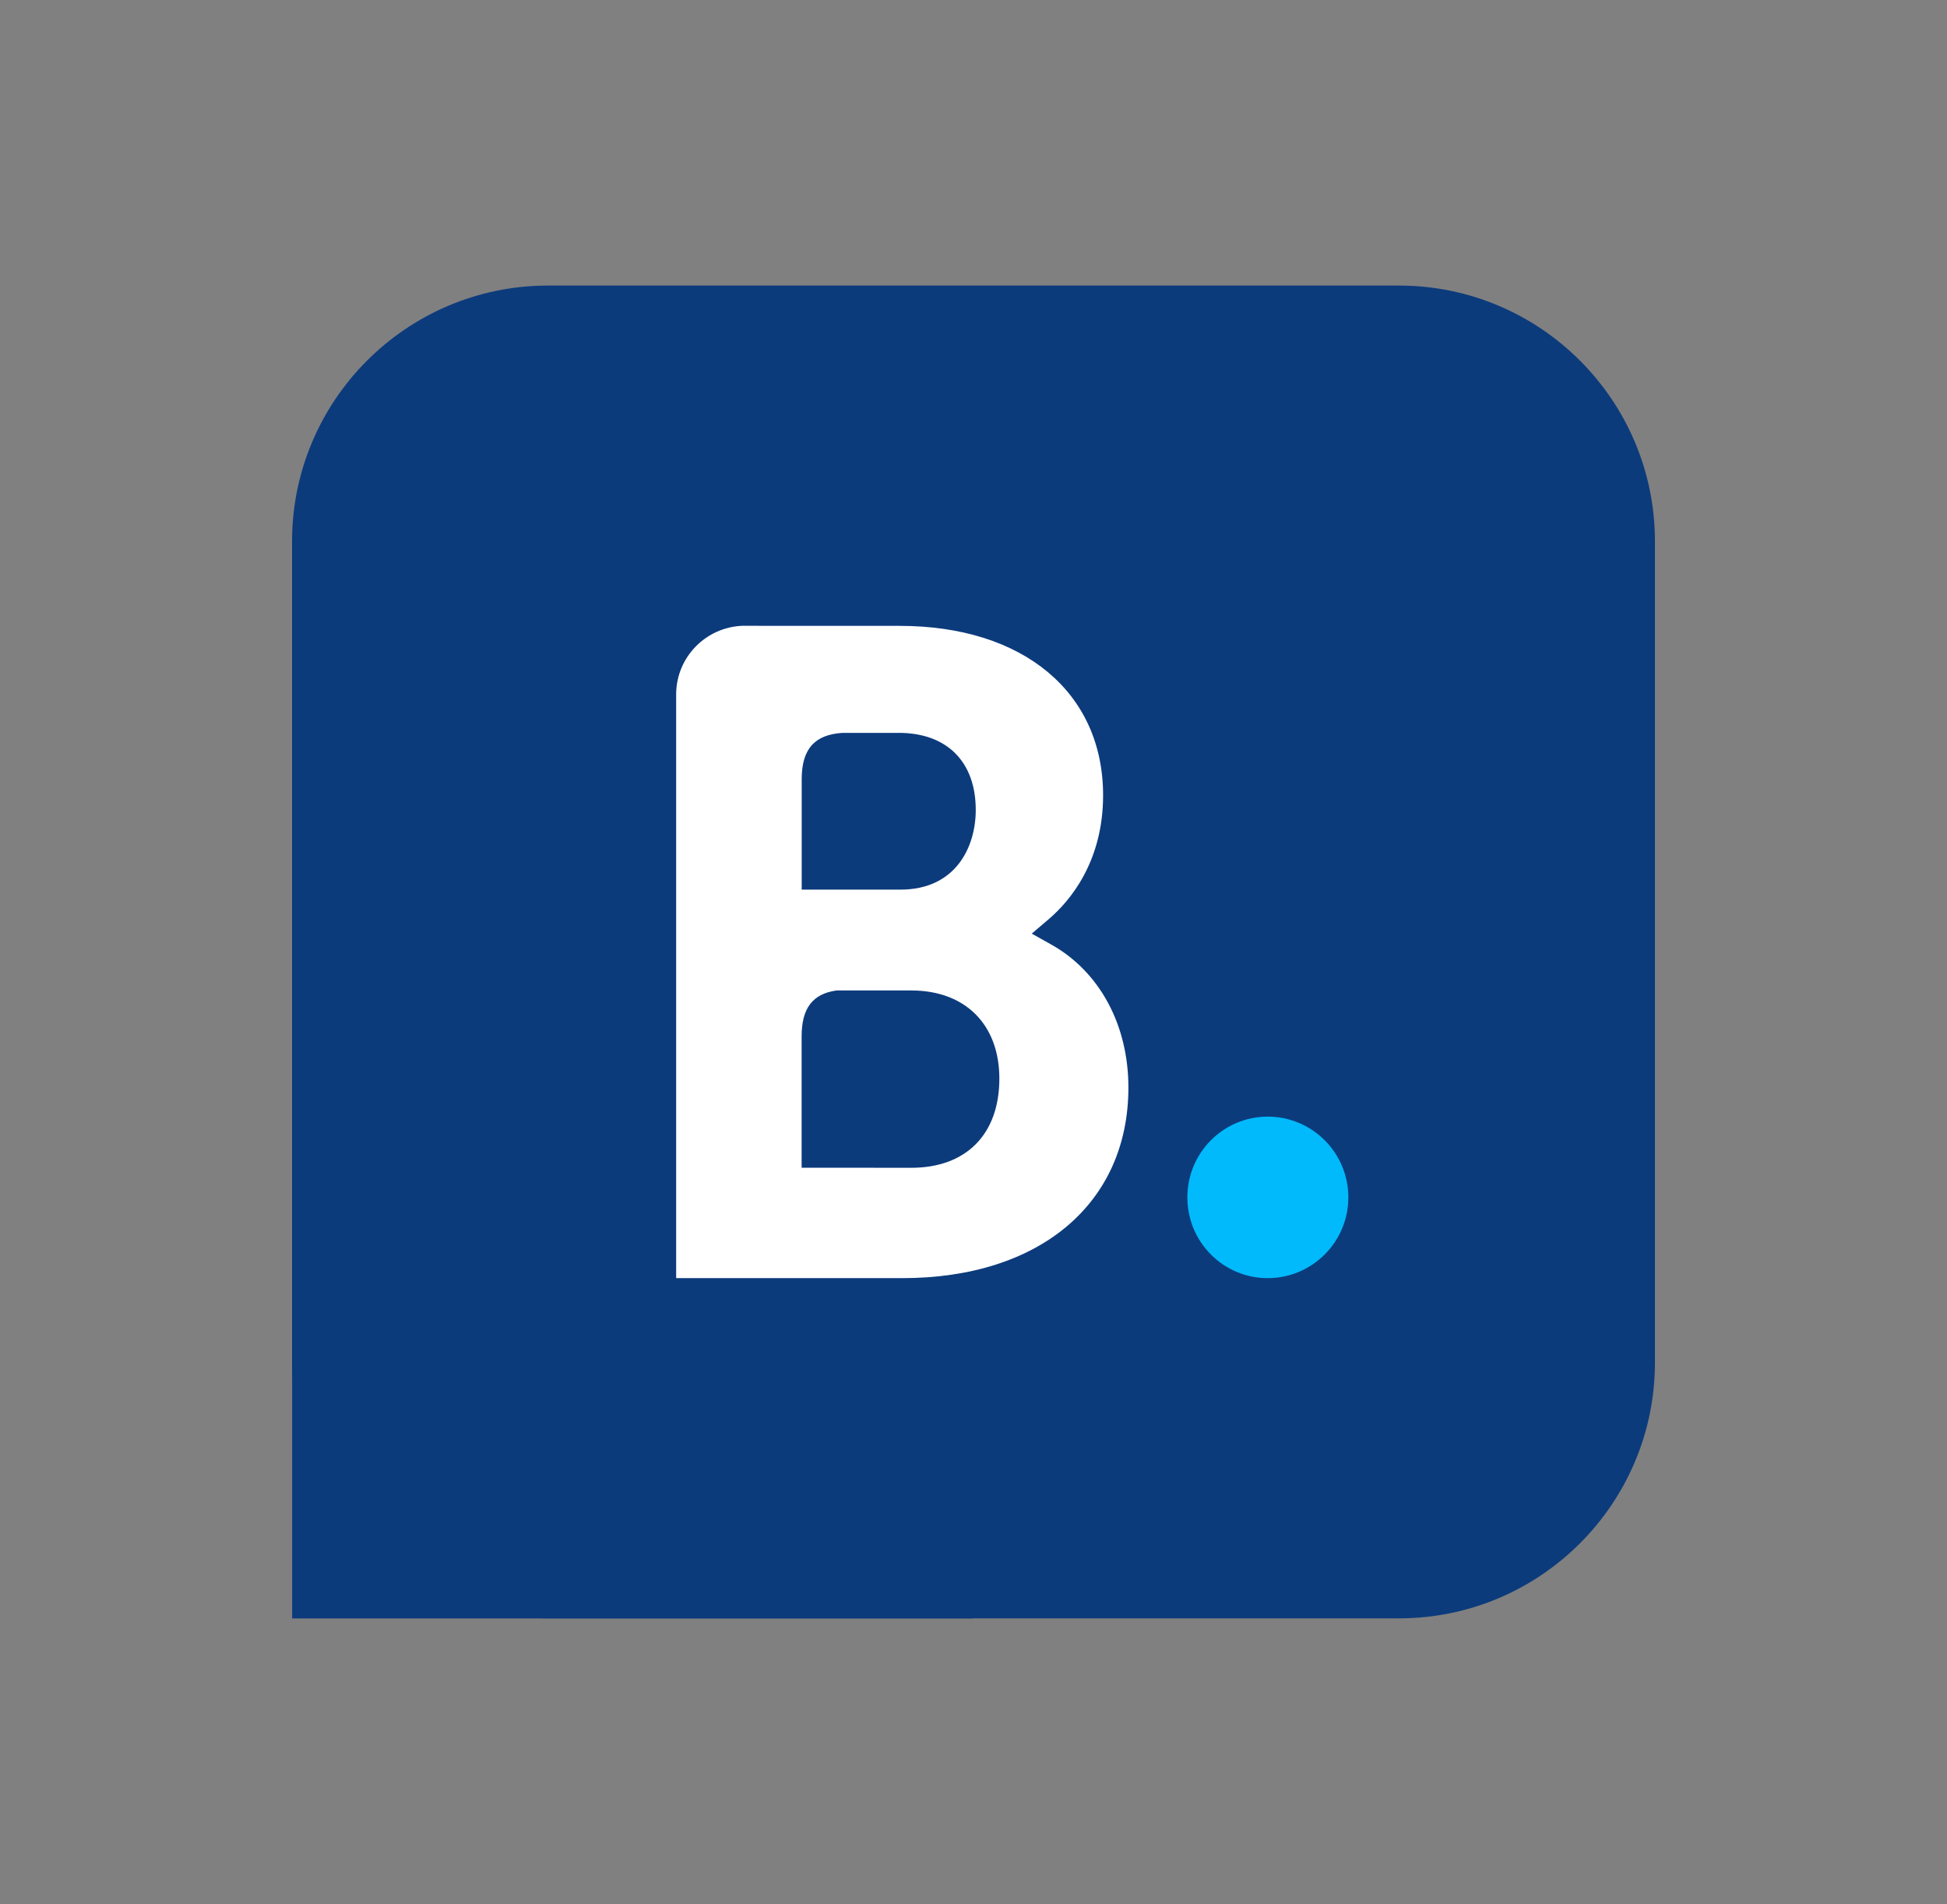
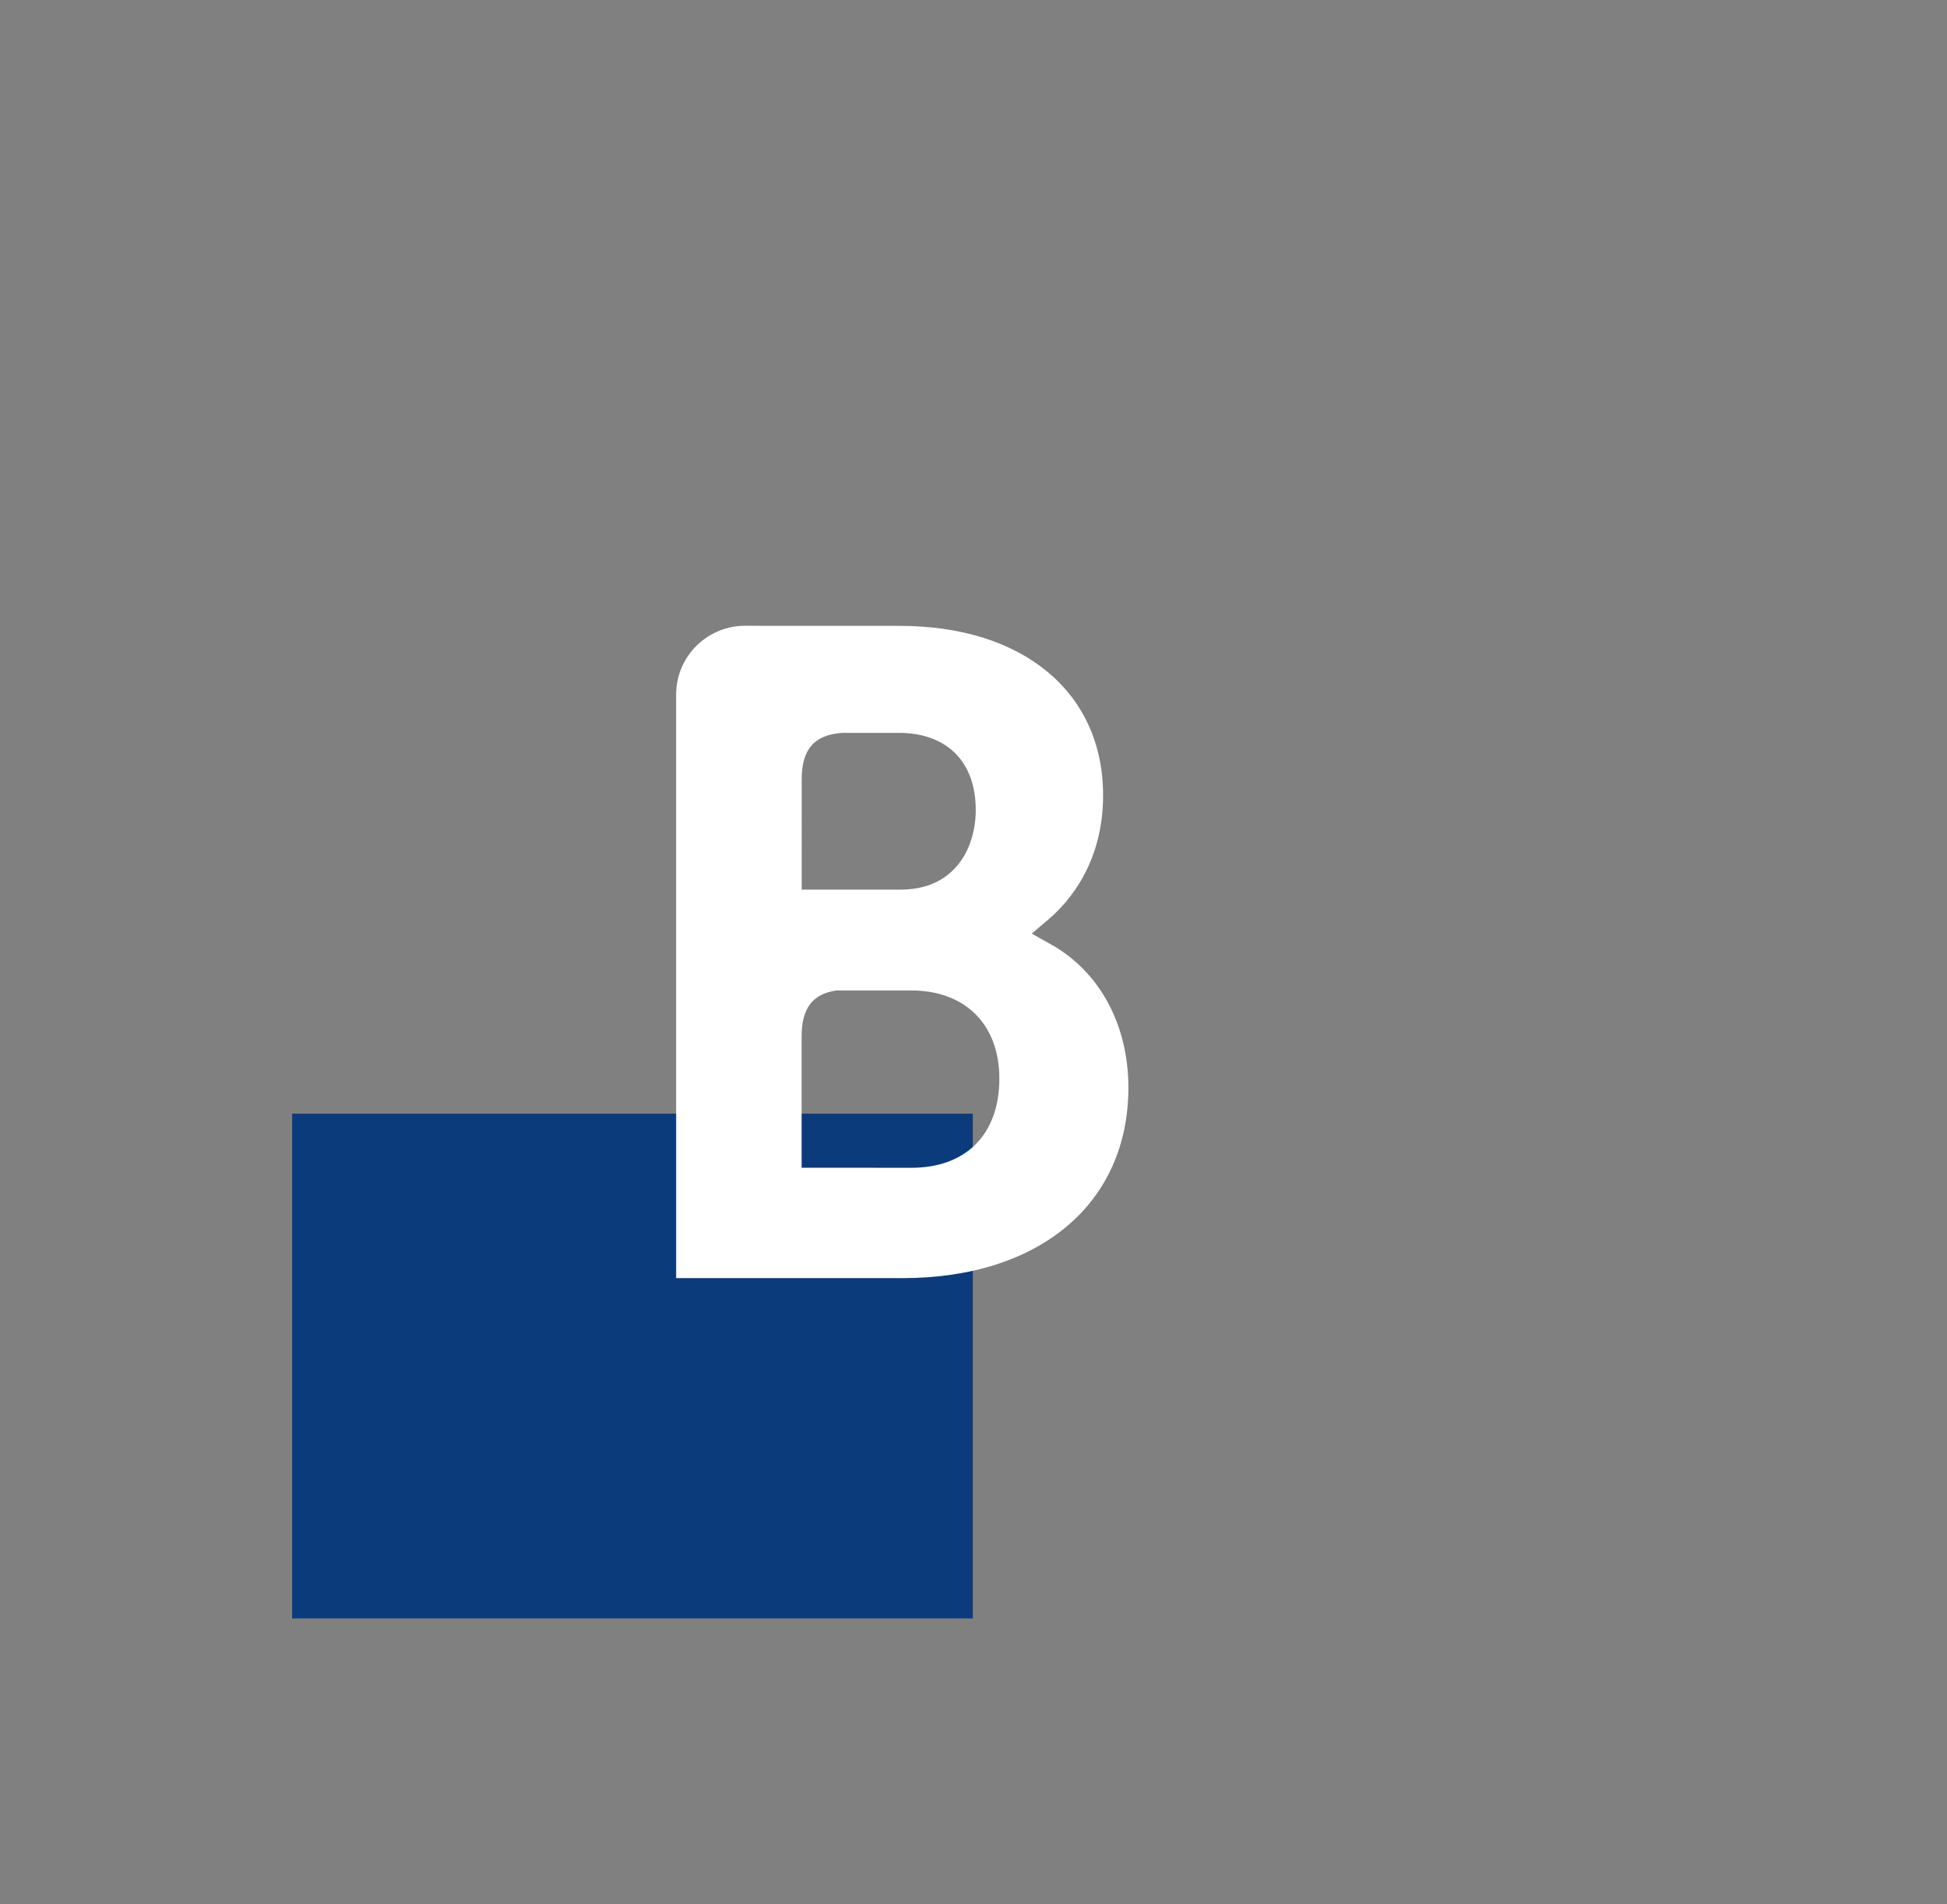
<svg xmlns="http://www.w3.org/2000/svg" xml:space="preserve" style="enable-background:new 0 0 2500 2445;" viewBox="0 0 2500 2445" y="0px" x="0px" id="Layer_1" version="1.1">
  <rect x="0" y="0" width="2500" height="2445" fill="#808080" stroke="none" />
  <style type="text/css">
	.st0{fill-rule:evenodd;clip-rule:evenodd;fill:#0C3B7C;}
	.st1{fill:#FFFFFF;}
	.st2{fill:#00BAFC;}
</style>
-   <path d="M2125,695.3c0-181.3-147.3-328.6-328.7-328.6H703.6C522.3,366.8,375,514,375,695.3v1054.3  c0,181.3,147.3,328.6,328.6,328.6h1092.7c181.4,0,328.7-147.3,328.7-328.6V695.3z" class="st0" />
  <path d="M375.1,1430.1h874v648.2h-874V1430.1z" class="st0" />
  <g>
    <path d="M1170.3,1499.6l-141-0.1v-168.6c0-36,14-54.7,44.8-59h96.2c68.6,0,112.9,43.3,112.9,113.2   C1283.2,1457,1240.1,1499.6,1170.3,1499.6L1170.3,1499.6z M1029.4,1045.1v-44.4c0-38.8,16.5-57.3,52.4-59.6h72.2   c61.8,0,98.9,37,98.9,99c0,47.2-25.4,102.3-96.7,102.3h-126.8V1045.1z M1350.3,1213.2l-25.5-14.3l22.3-19   c25.9-22.3,69.3-72.3,69.3-158.6c0-132.2-102.6-217.6-261.2-217.6H974v-0.1h-20.6c-47,1.8-84.7,40-85.2,87.3v750.4h290.5   c176.4,0,290.2-96,290.2-244.8C1448.9,1316.4,1412.2,1248.1,1350.3,1213.2" class="st1" />
-     <path d="M1524.6,1537.6c0-57.3,46.2-103.7,103.2-103.7c57.1,0,103.5,46.4,103.5,103.7s-46.5,103.7-103.5,103.7   C1570.8,1641.4,1524.6,1594.9,1524.6,1537.6" class="st2" />
  </g>
</svg>